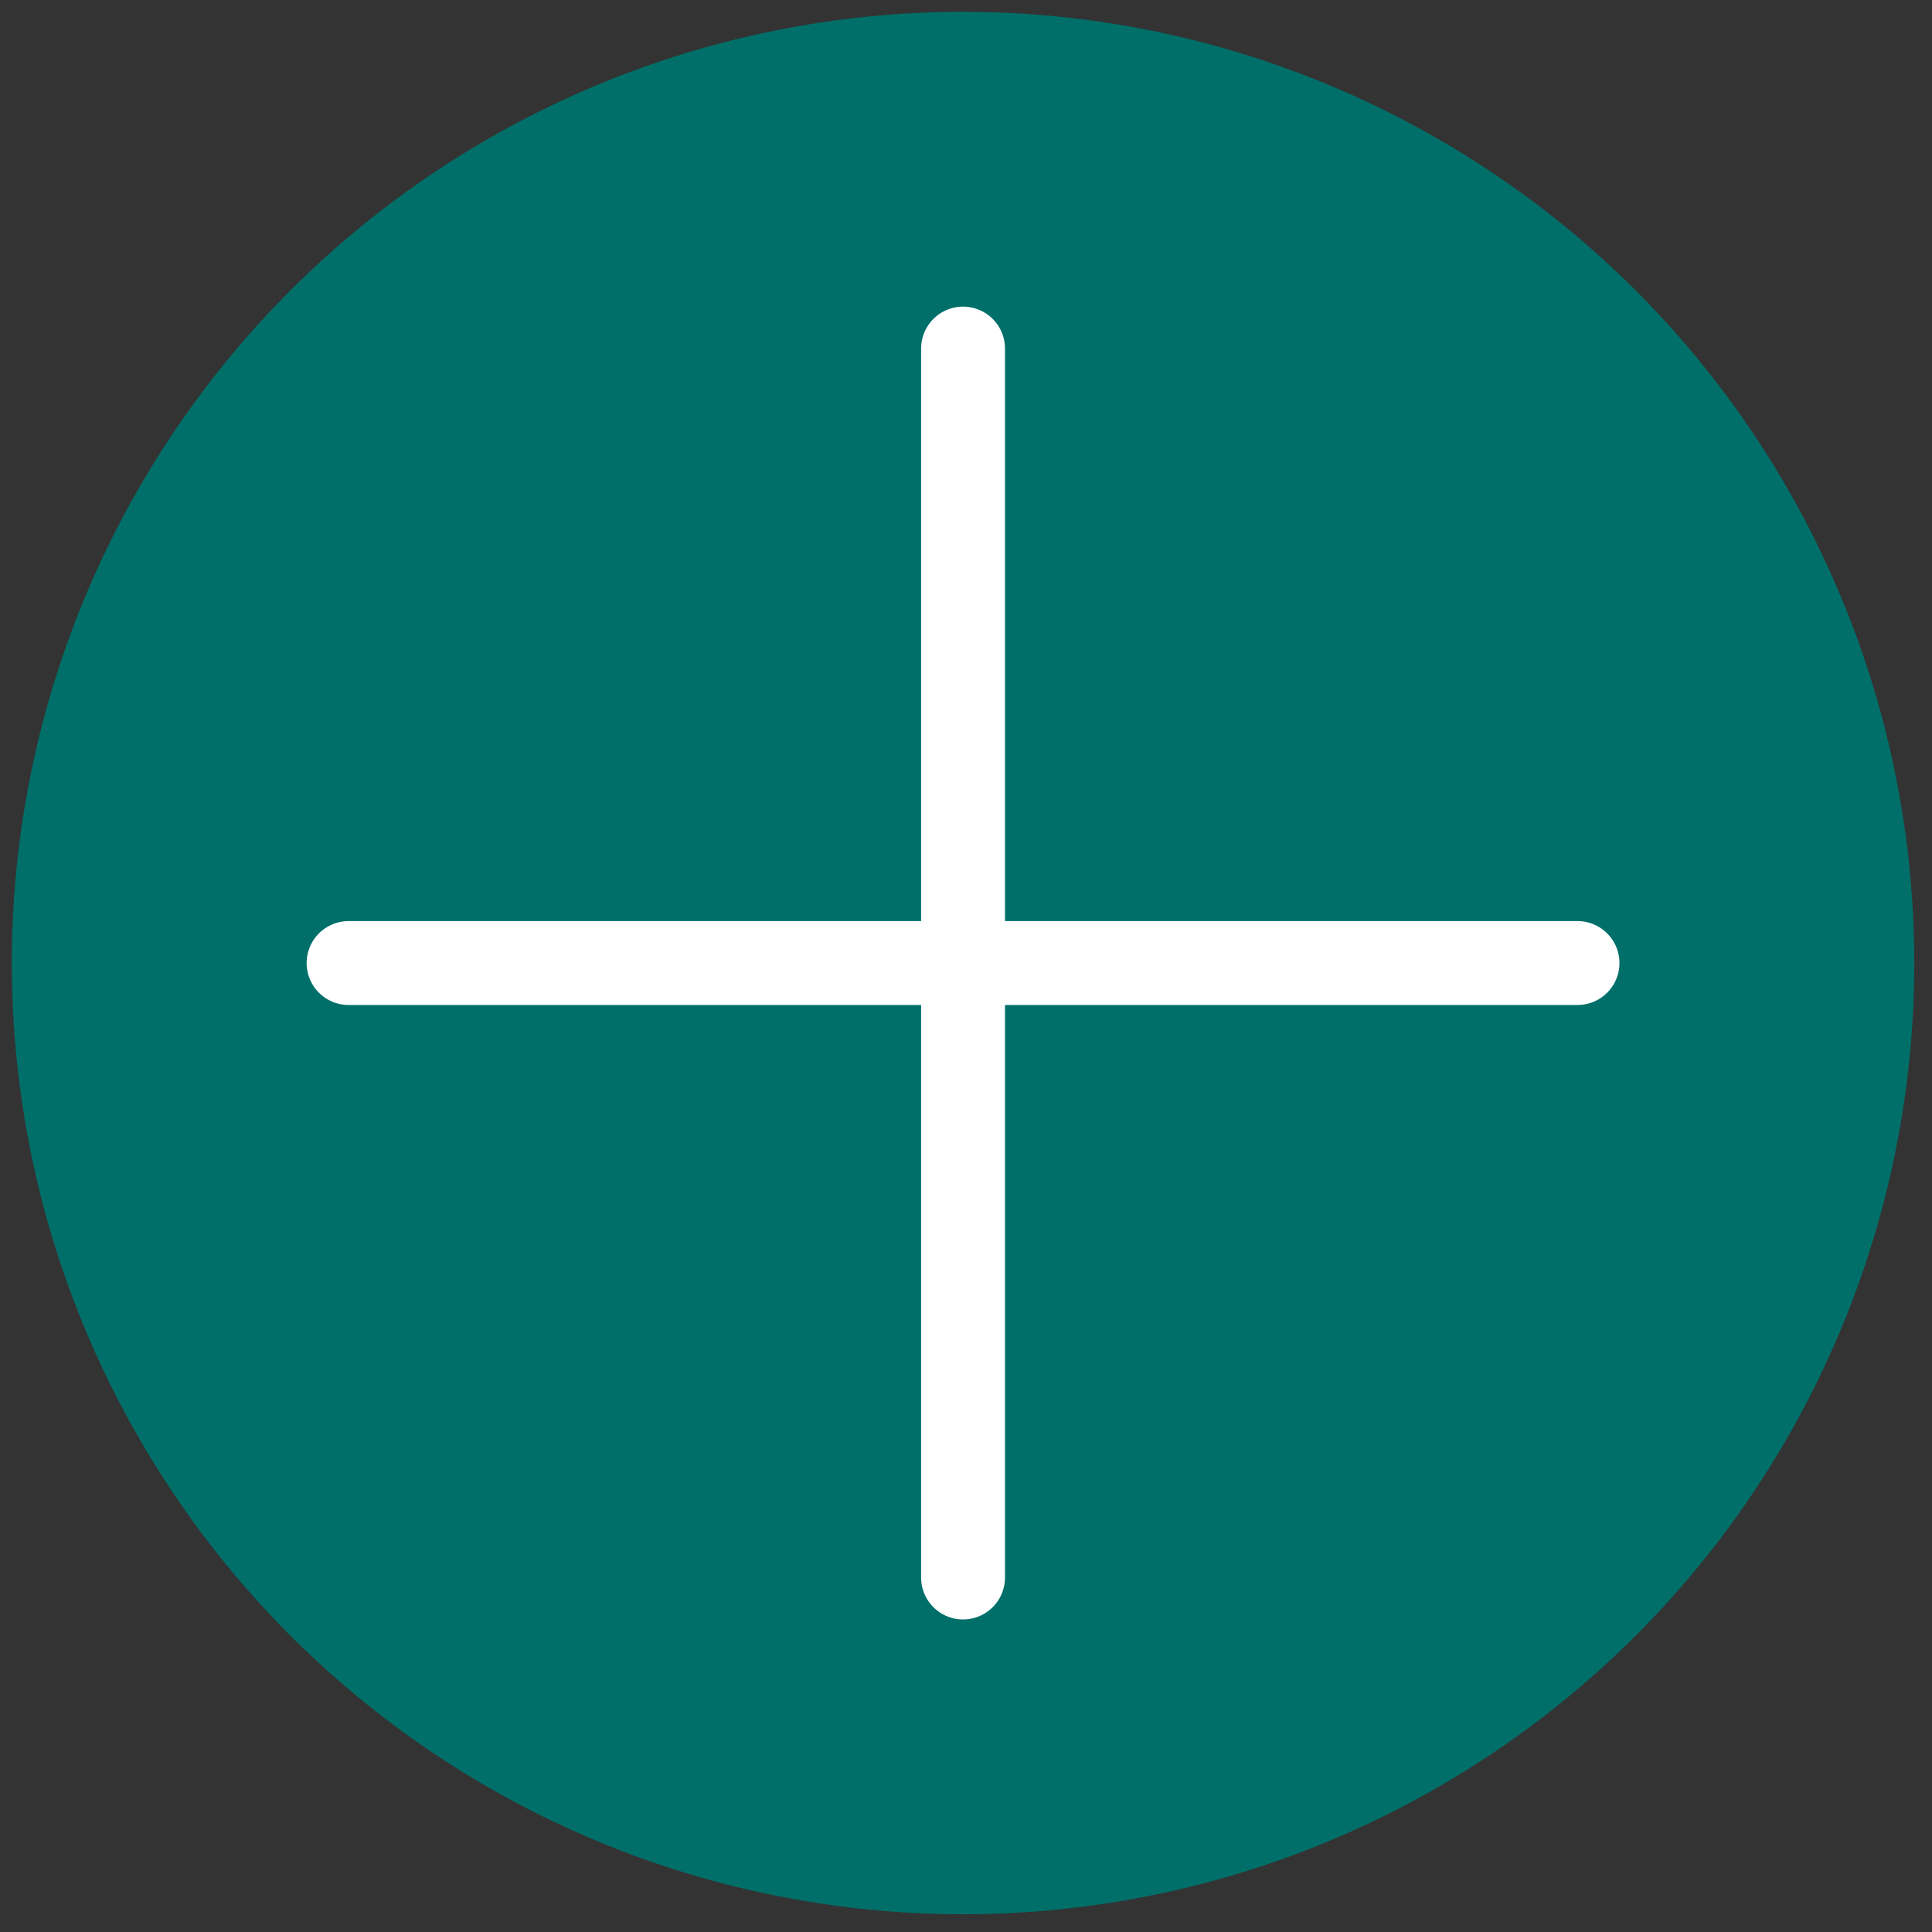
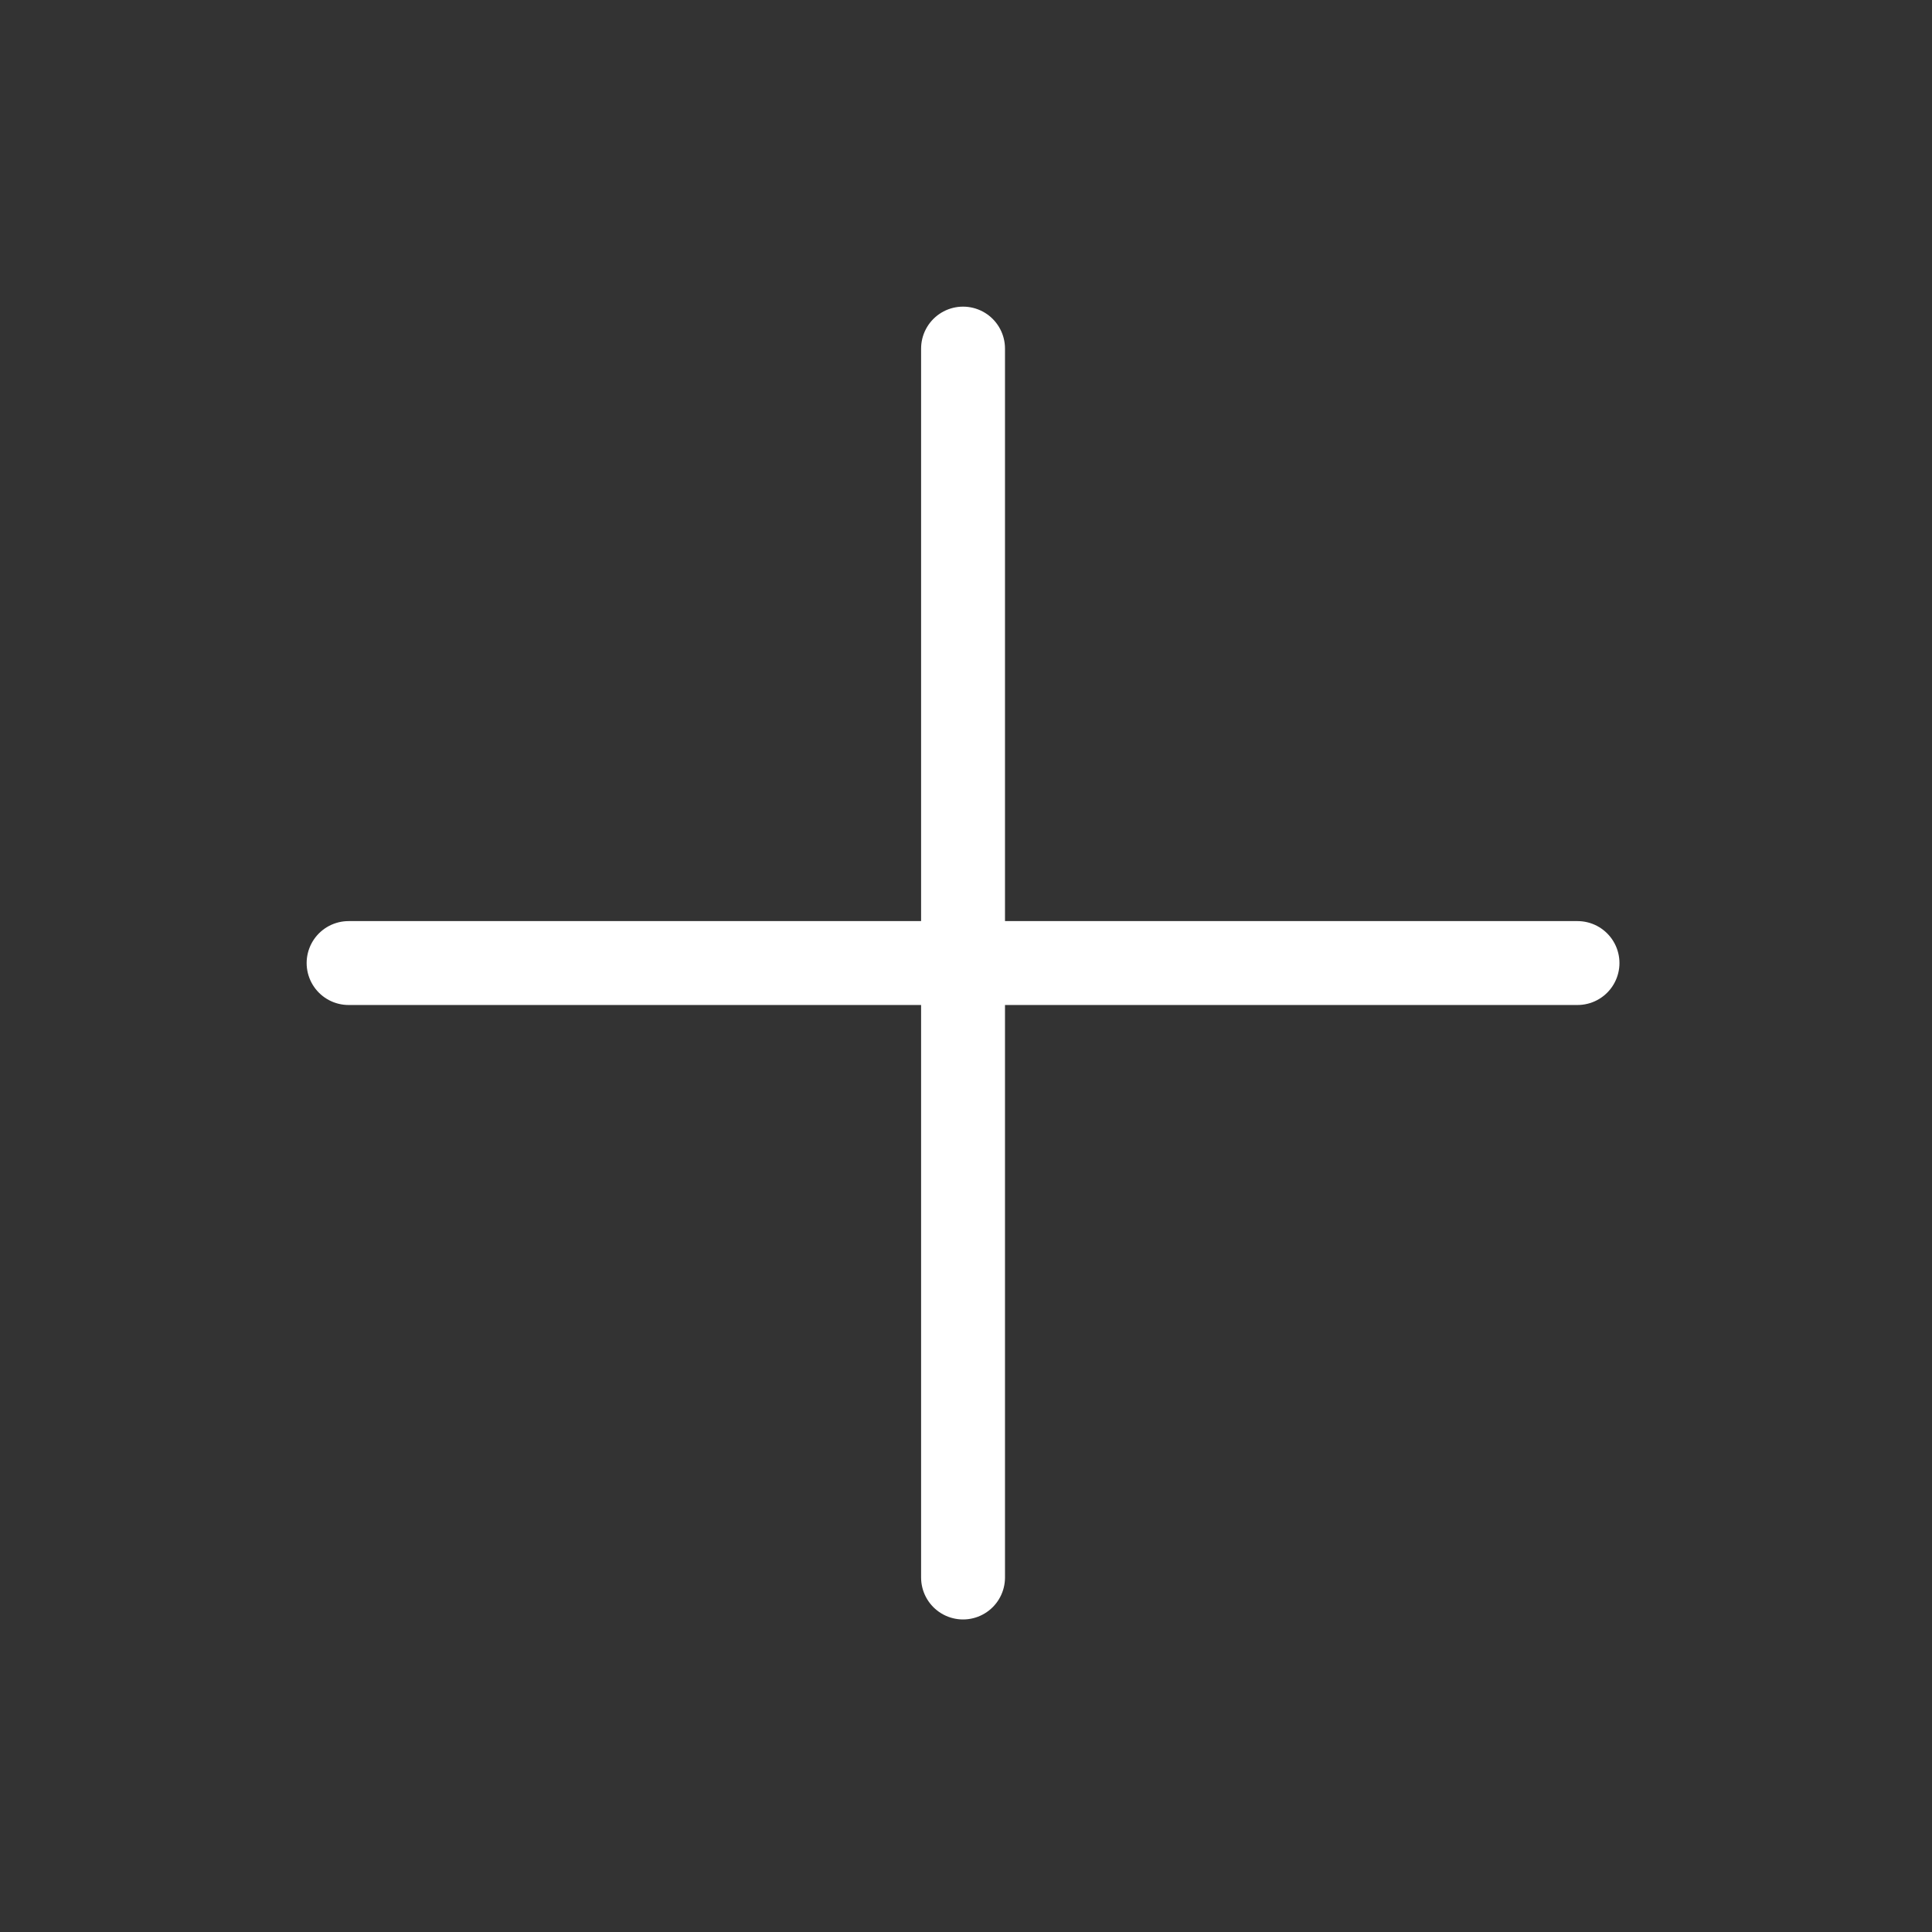
<svg xmlns="http://www.w3.org/2000/svg" version="1.1" id="Layer_2_00000170962534505017313020000000924193724593885862_" x="0px" y="0px" viewBox="0 0 32.7 32.7" style="enable-background:new 0 0 32.7 32.7;" xml:space="preserve">
  <rect x="0" y="0" width="32.7" height="32.7" fill="#333333" stroke="none" />
  <style type="text/css">
	.st0{fill:none;stroke:#006F69;stroke-miterlimit:10;}
	.st1{fill:#006F69;}
	.st2{fill:none;stroke:#FFFFFF;stroke-width:1.42;stroke-linecap:round;stroke-linejoin:round;}
</style>
  <g id="BG">
    <g>
-       <circle class="st0" cx="16.3" cy="16.3" r="15.6" />
      <g id="BG_00000131367411488625166210000017365755280437666435_">
        <g>
-           <circle class="st1" cx="16.3" cy="16.3" r="15.6" />
          <line class="st2" x1="5.9" y1="16.3" x2="26.7" y2="16.3" />
          <line class="st2" x1="16.3" y1="26.7" x2="16.3" y2="5.9" />
        </g>
      </g>
    </g>
  </g>
</svg>